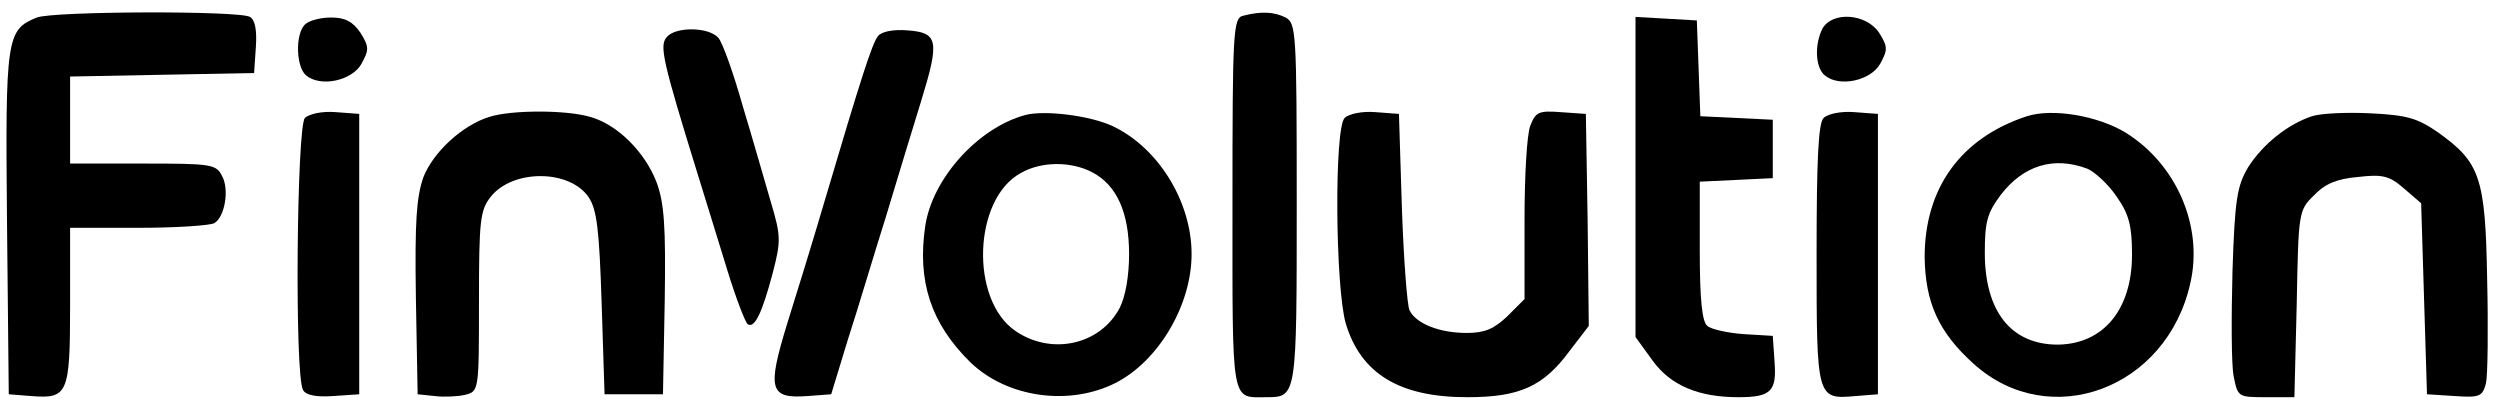
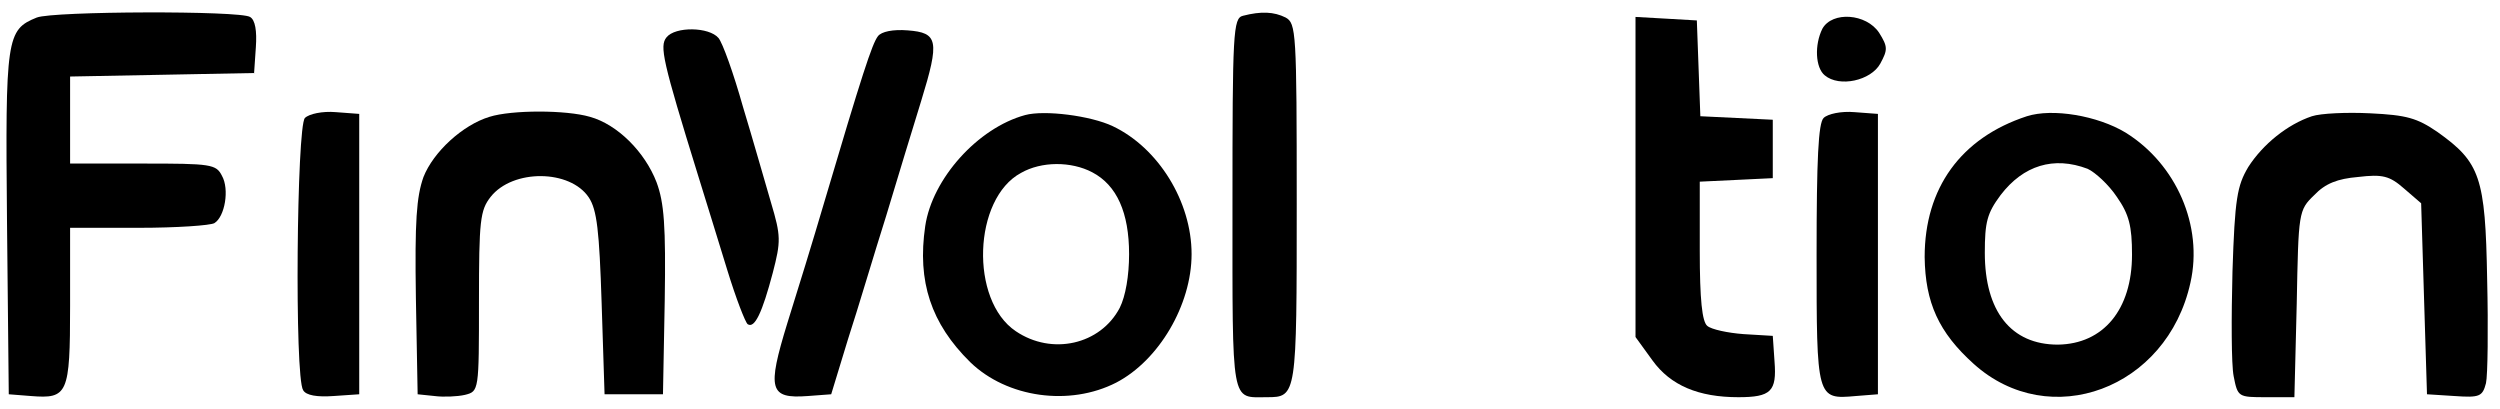
<svg xmlns="http://www.w3.org/2000/svg" version="1.0" width="428pt" height="70pt" viewBox="0 0 428 70" preserveAspectRatio="xMidYMid meet">
  <g transform="translate(0,70) scale(0.1,-0.1)" fill="#000000" stroke="none">
    <path d="M63 670 c-52 -21 -54 -34 -51 -351 l3 -294 38 -3 c63 -5 67 3 67 154 l0 134 118 0 c64 0 122 4 129 8 18 11 26 58 13 81 -10 20 -19 21 -135 21 l-125 0 0 75 0 74 158 3 157 3 3 44 c2 28 -1 47 -10 52 -17 11 -337 10 -365 -1z" />
    <path d="M2128 673 c-17 -4 -18 -28 -18 -323 0 -348 -3 -330 59 -330 51 0 51 2 51 332 0 294 -1 308 -19 318 -20 10 -42 11 -73 3z" />
-     <path d="M522 658 c-17 -17 -15 -73 2 -87 25 -21 79 -9 95 20 13 24 13 29 -2 53 -13 19 -26 26 -50 26 -18 0 -38 -5 -45 -12z" />
    <path d="M2800 397 l0 -274 29 -40 c31 -43 79 -63 147 -63 56 0 66 10 62 61 l-3 44 -50 3 c-27 2 -55 8 -62 14 -9 7 -13 45 -13 129 l0 118 63 3 62 3 0 50 0 50 -62 3 -62 3 -3 82 -3 82 -52 3 -53 3 0 -274z" />
    <path d="M3120 651 c-14 -28 -12 -67 4 -80 25 -21 79 -9 95 20 13 24 13 29 -2 53 -22 33 -80 37 -97 7z" />
    <path d="M1141 636 c-12 -15 -7 -39 54 -236 13 -41 35 -114 50 -162 15 -49 31 -90 35 -93 12 -8 25 20 43 88 14 54 14 63 -3 120 -10 34 -31 108 -48 164 -16 57 -35 110 -42 118 -16 19 -74 20 -89 1z" />
    <path d="M1503 638 c-10 -13 -27 -65 -93 -288 -17 -58 -45 -149 -62 -203 -35 -114 -31 -130 35 -125 l40 3 29 95 c17 52 45 147 65 210 19 63 46 152 60 197 32 104 29 117 -23 121 -25 2 -45 -2 -51 -10z" />
    <path d="M522 498 c-14 -14 -18 -444 -3 -466 5 -9 24 -12 52 -10 l44 3 0 240 0 240 -40 3 c-23 2 -46 -3 -53 -10z" />
    <path d="M838 500 c-46 -14 -96 -60 -113 -103 -12 -34 -15 -75 -13 -207 l3 -165 29 -3 c15 -2 39 -1 52 2 24 6 24 7 24 160 0 139 2 156 20 179 38 48 136 47 168 -1 14 -21 18 -57 22 -181 l5 -156 50 0 50 0 3 160 c2 129 -1 168 -14 203 -20 52 -67 99 -114 112 -41 12 -134 12 -172 0z" />
    <path d="M1755 503 c-81 -22 -159 -109 -171 -190 -14 -95 10 -167 77 -233 63 -61 170 -76 250 -35 73 38 129 133 129 220 0 90 -57 182 -135 219 -38 18 -117 28 -150 19z m115 -98 c42 -22 63 -69 63 -140 0 -37 -6 -72 -16 -92 -33 -63 -116 -82 -178 -40 -79 53 -73 227 9 271 35 20 86 20 122 1z" />
-     <path d="M2302 498 c-18 -18 -16 -290 2 -352 26 -86 92 -126 208 -126 89 0 130 18 175 79 l33 43 -2 182 -3 181 -43 3 c-38 3 -43 0 -52 -23 -6 -14 -10 -87 -10 -161 l0 -136 -29 -29 c-23 -22 -39 -29 -70 -29 -47 0 -87 16 -98 39 -4 9 -10 88 -13 176 l-5 160 -40 3 c-23 2 -46 -3 -53 -10z" />
    <path d="M3122 498 c-9 -9 -12 -70 -12 -234 0 -247 0 -248 67 -242 l38 3 0 240 0 240 -40 3 c-23 2 -46 -3 -53 -10z" />
    <path d="M3470 501 c-113 -37 -175 -123 -175 -241 1 -78 24 -129 84 -183 130 -117 331 -43 371 139 22 97 -24 203 -111 257 -48 29 -125 42 -169 28z m104 -90 c13 -6 36 -27 50 -48 21 -30 26 -50 26 -99 0 -94 -49 -153 -127 -154 -80 0 -125 57 -125 157 0 53 4 68 27 99 39 51 91 67 149 45z" />
    <path d="M3958 501 c-42 -14 -84 -48 -109 -87 -19 -32 -23 -54 -27 -179 -2 -78 -2 -159 2 -179 7 -36 8 -36 56 -36 l48 0 4 160 c3 157 3 160 30 186 19 20 40 28 75 31 42 5 54 2 79 -20 l29 -25 5 -164 5 -163 47 -3 c43 -3 48 -1 54 22 3 13 4 94 2 178 -3 175 -12 200 -85 252 -35 24 -53 29 -115 32 -40 2 -85 0 -100 -5z" />
  </g>
</svg>